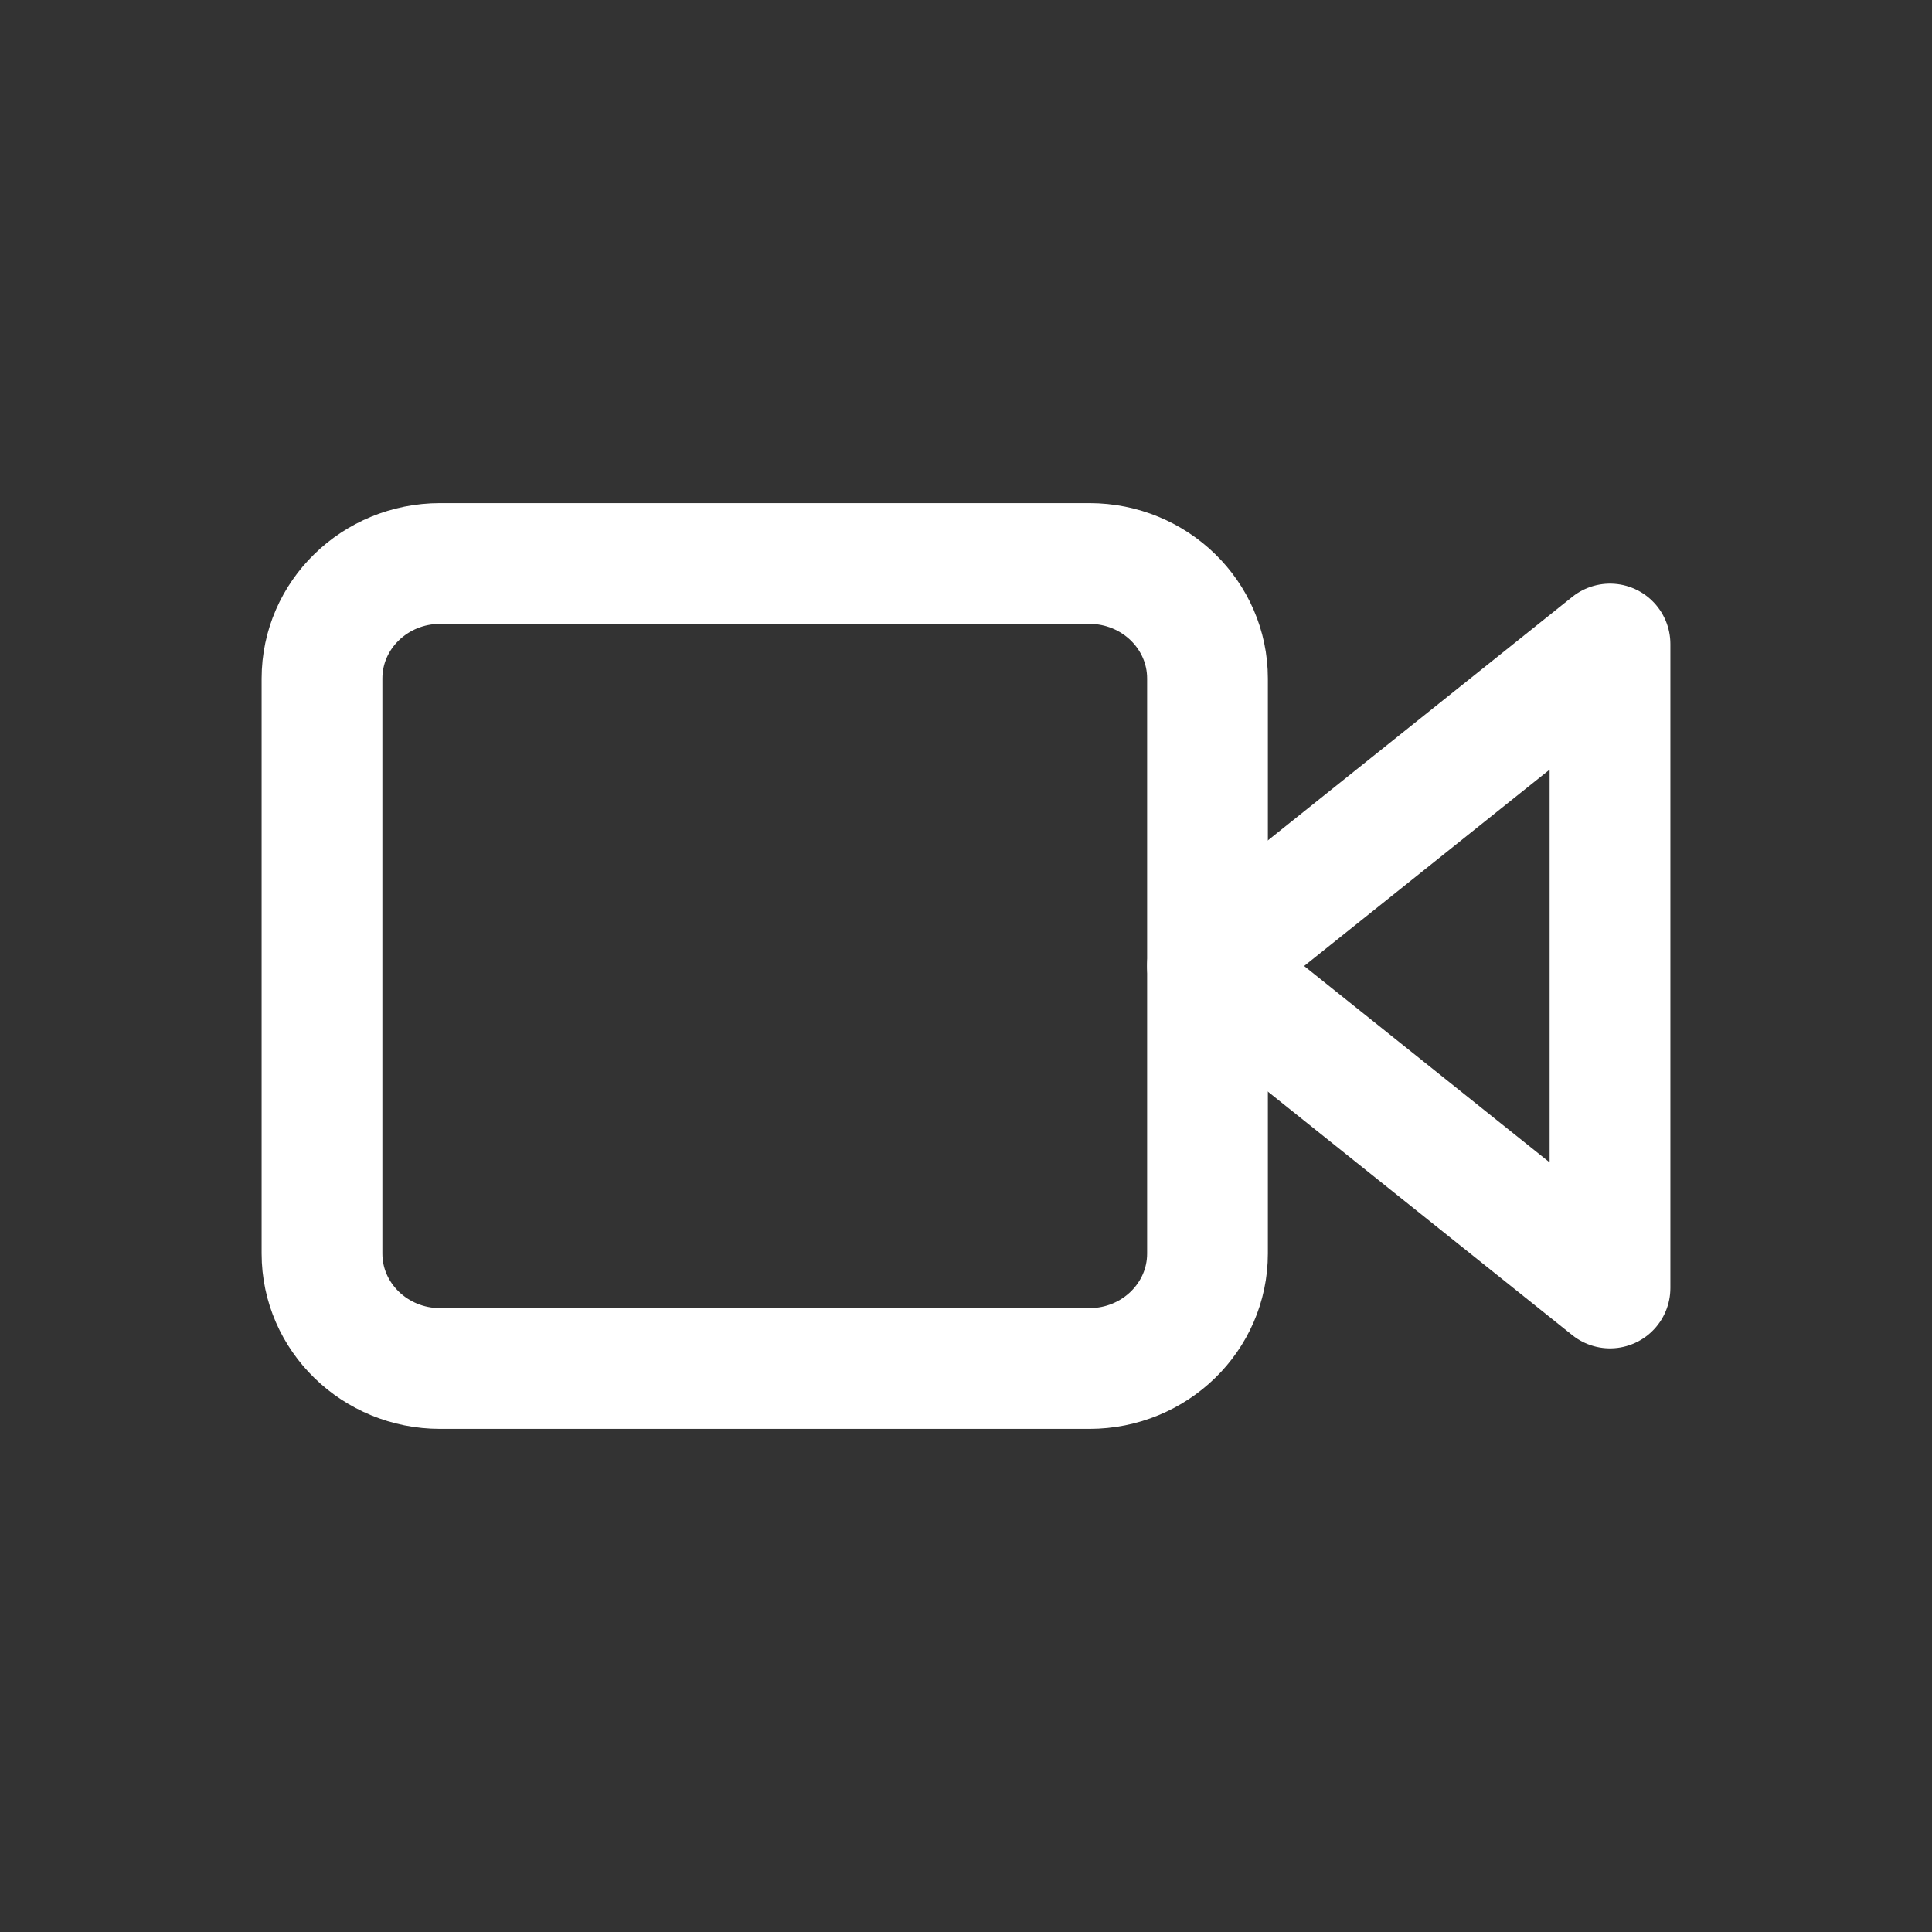
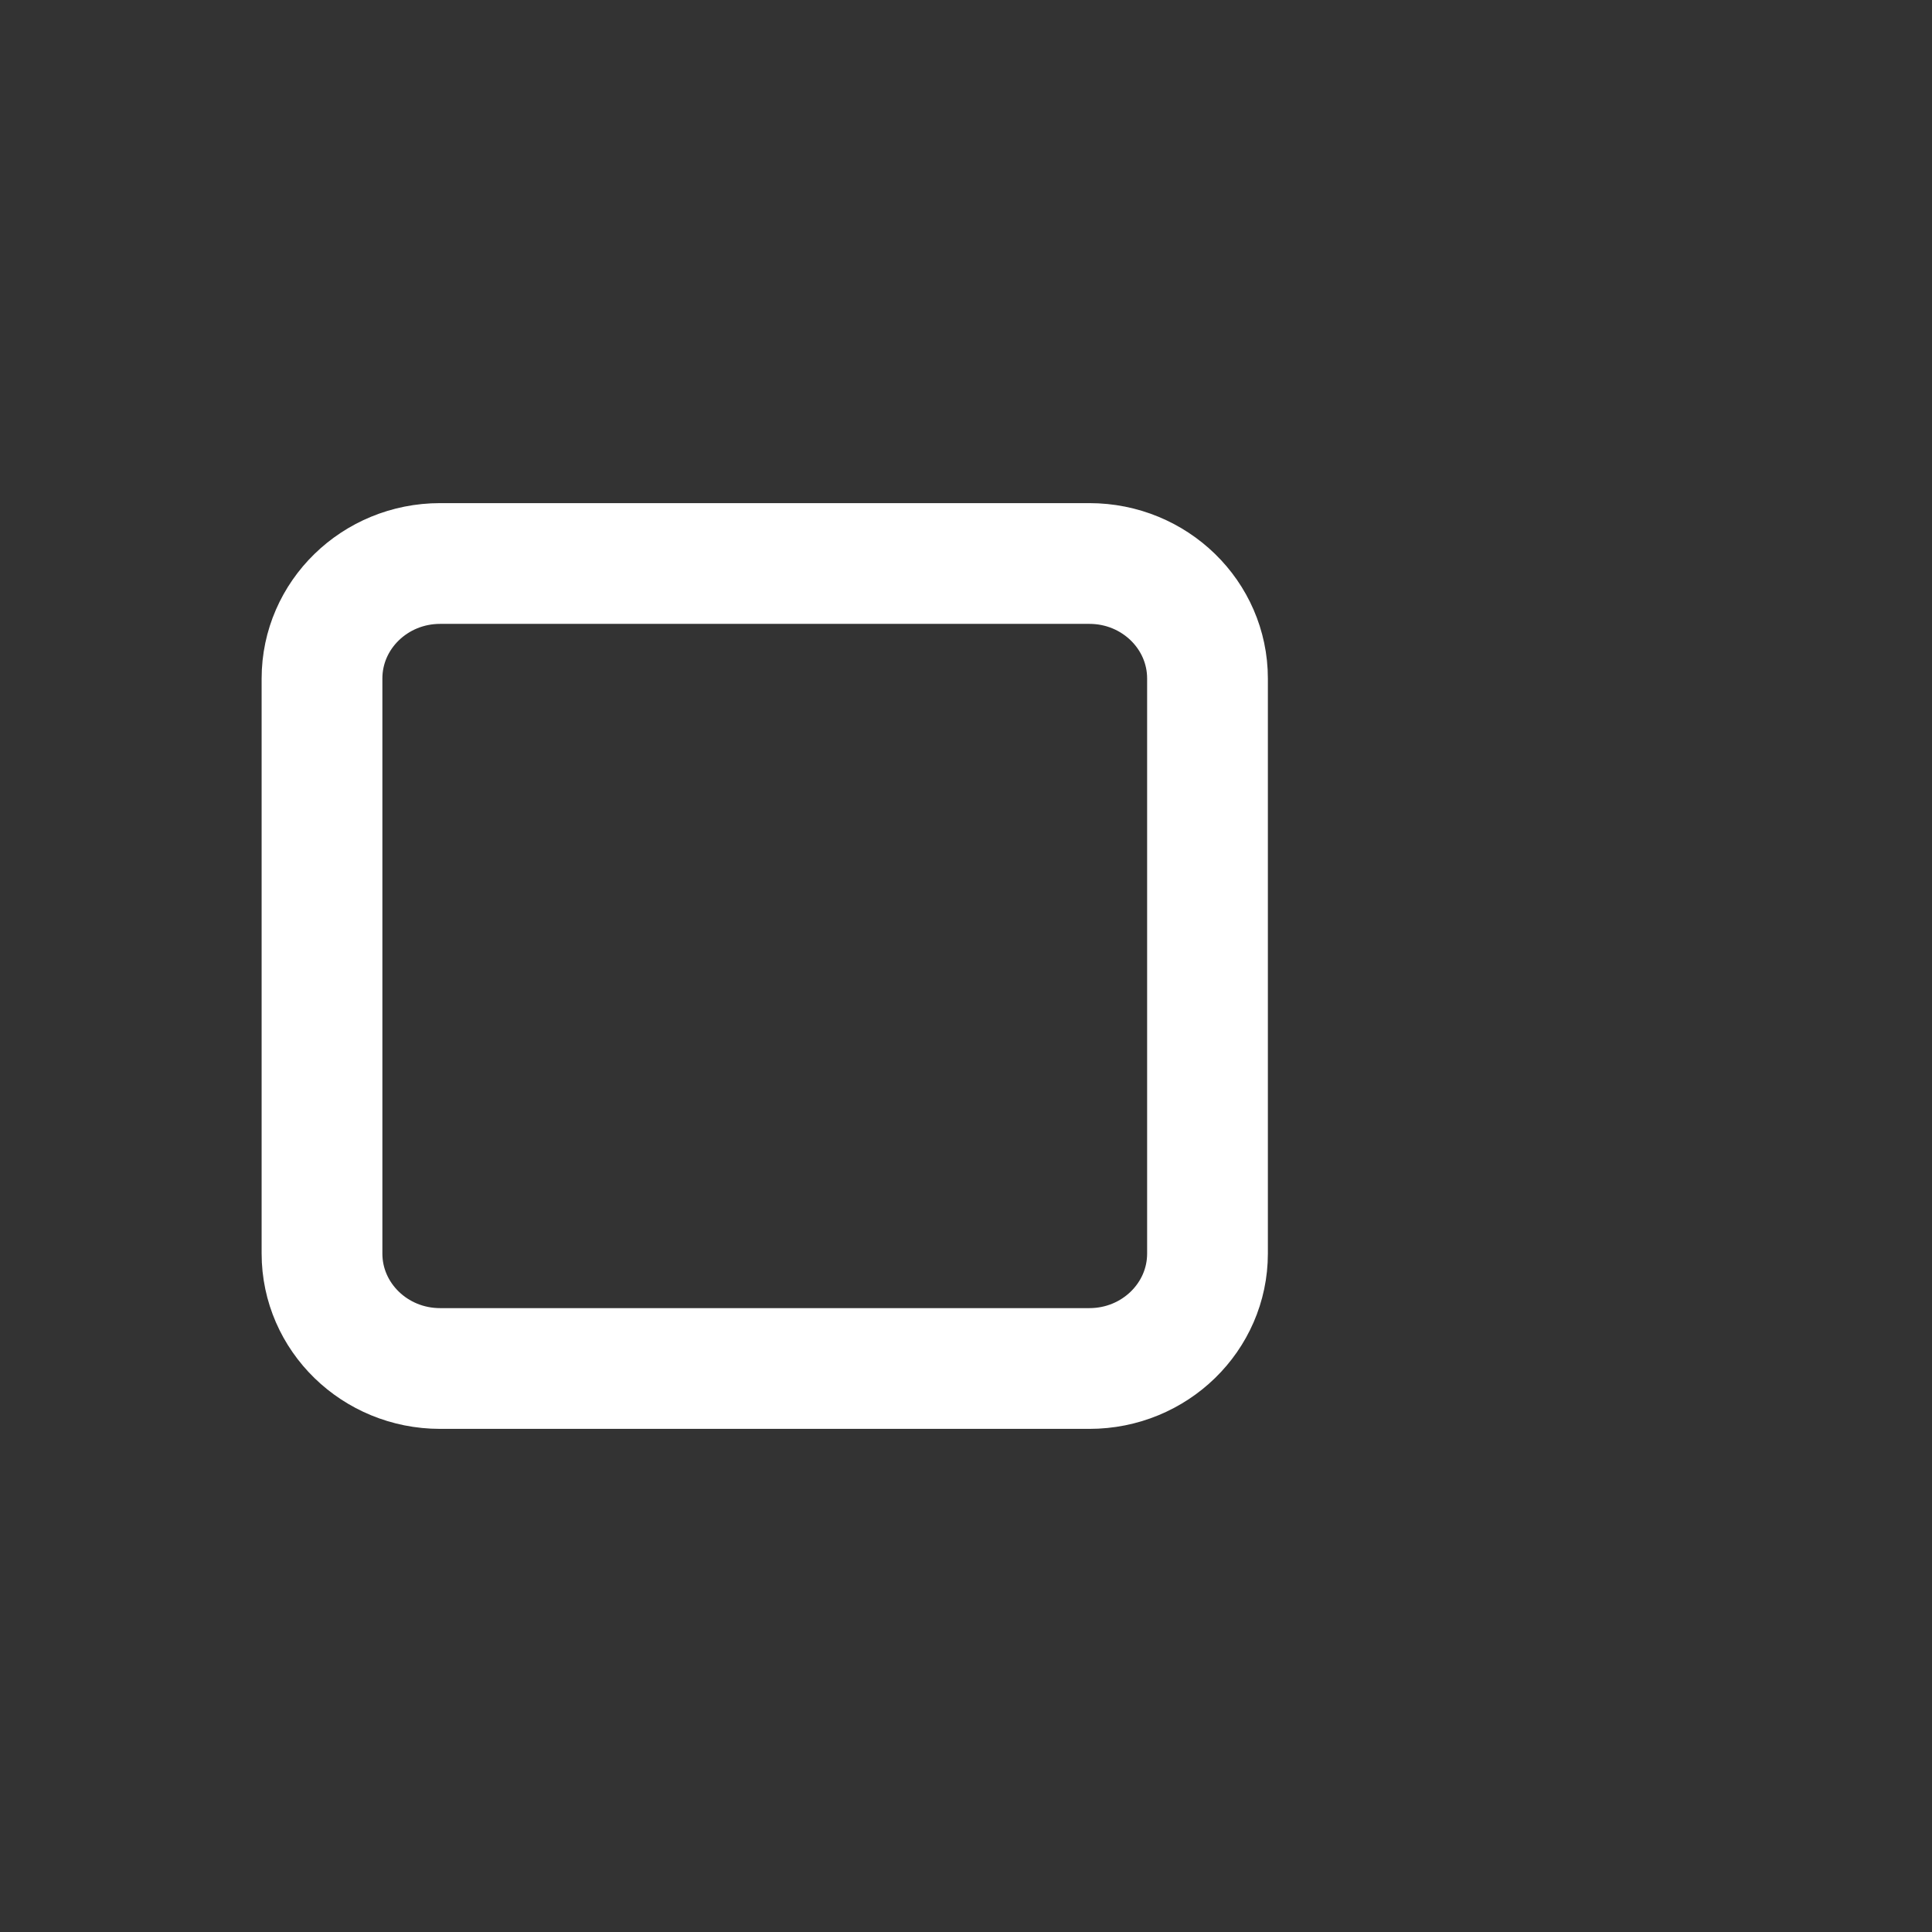
<svg xmlns="http://www.w3.org/2000/svg" width="24" height="24" viewBox="0 0 24 24" fill="none">
  <rect x="0" y="0" width="24" height="24" fill="#333333" stroke="none" />
-   <path d="M20 8L15 12L20 16V8Z" stroke="white" stroke-width="1.5" stroke-linecap="round" stroke-linejoin="round" />
  <path d="M13.533 7H5.467C4.657 7 4 7.64 4 8.429V15.572C4 16.36 4.657 17 5.467 17H13.533C14.343 17 15 16.36 15 15.572V8.429C15 7.64 14.343 7 13.533 7Z" stroke="white" stroke-width="1.5" stroke-linecap="round" stroke-linejoin="round" />
</svg>